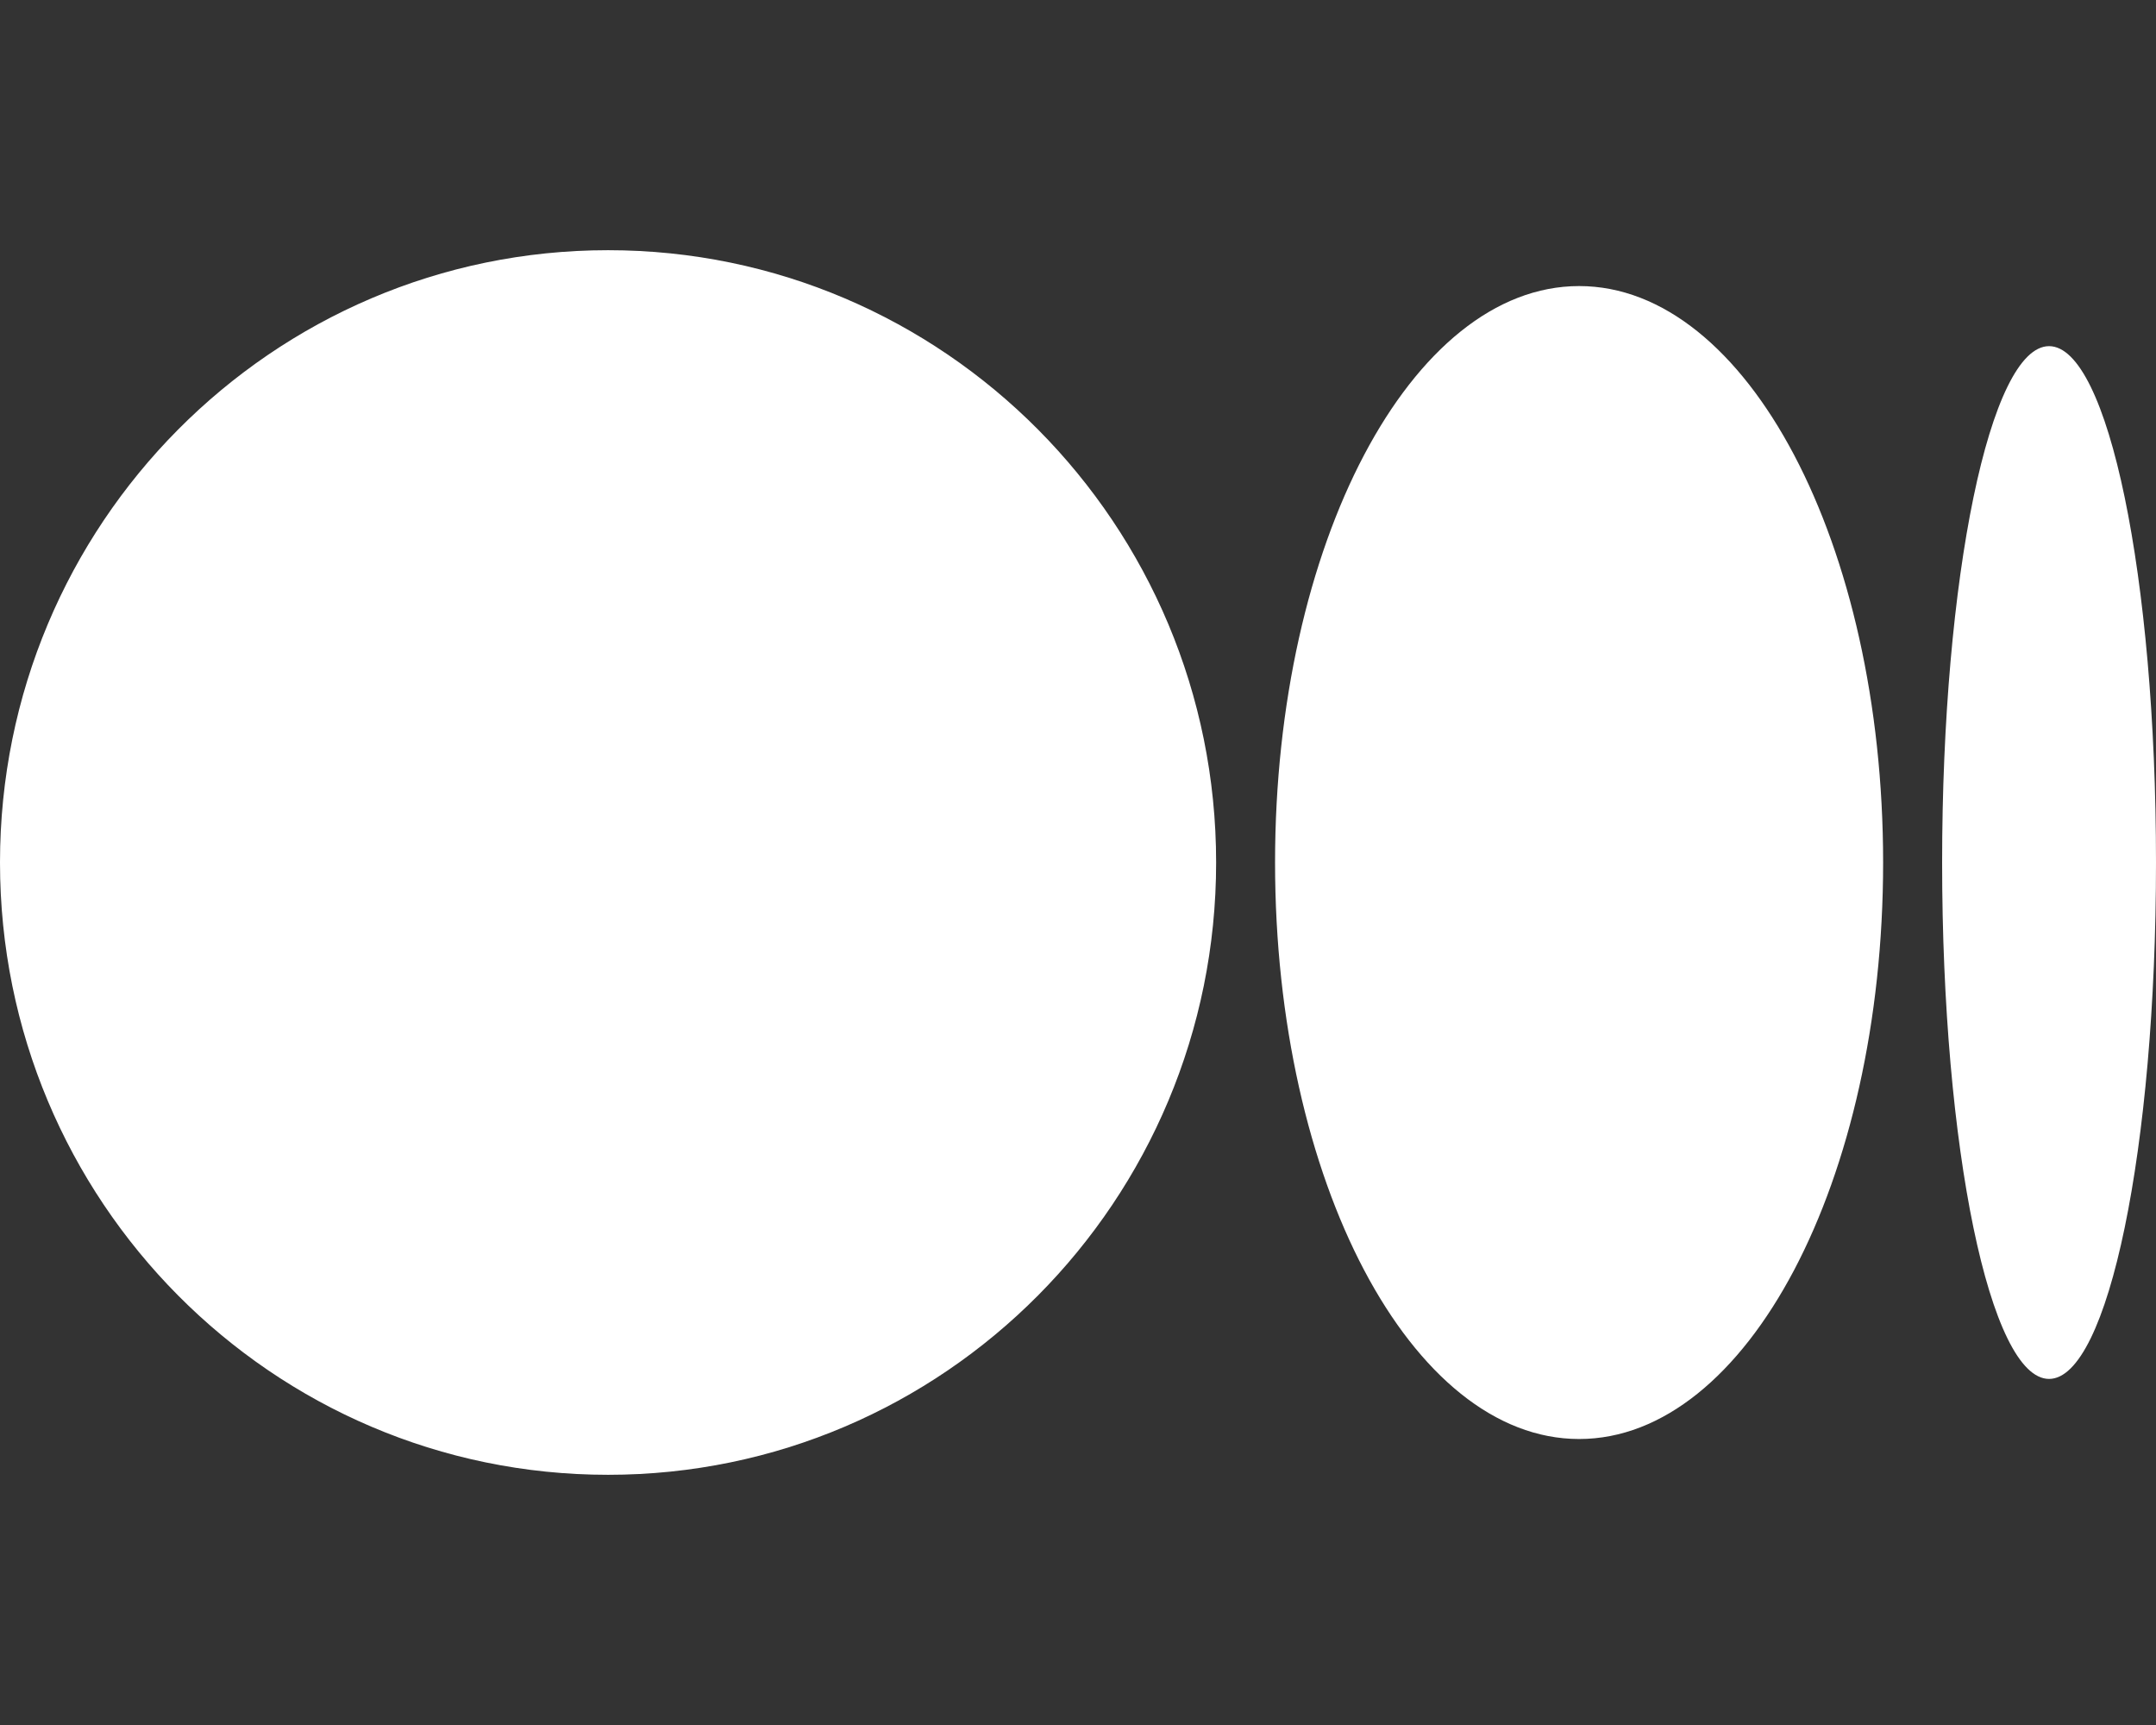
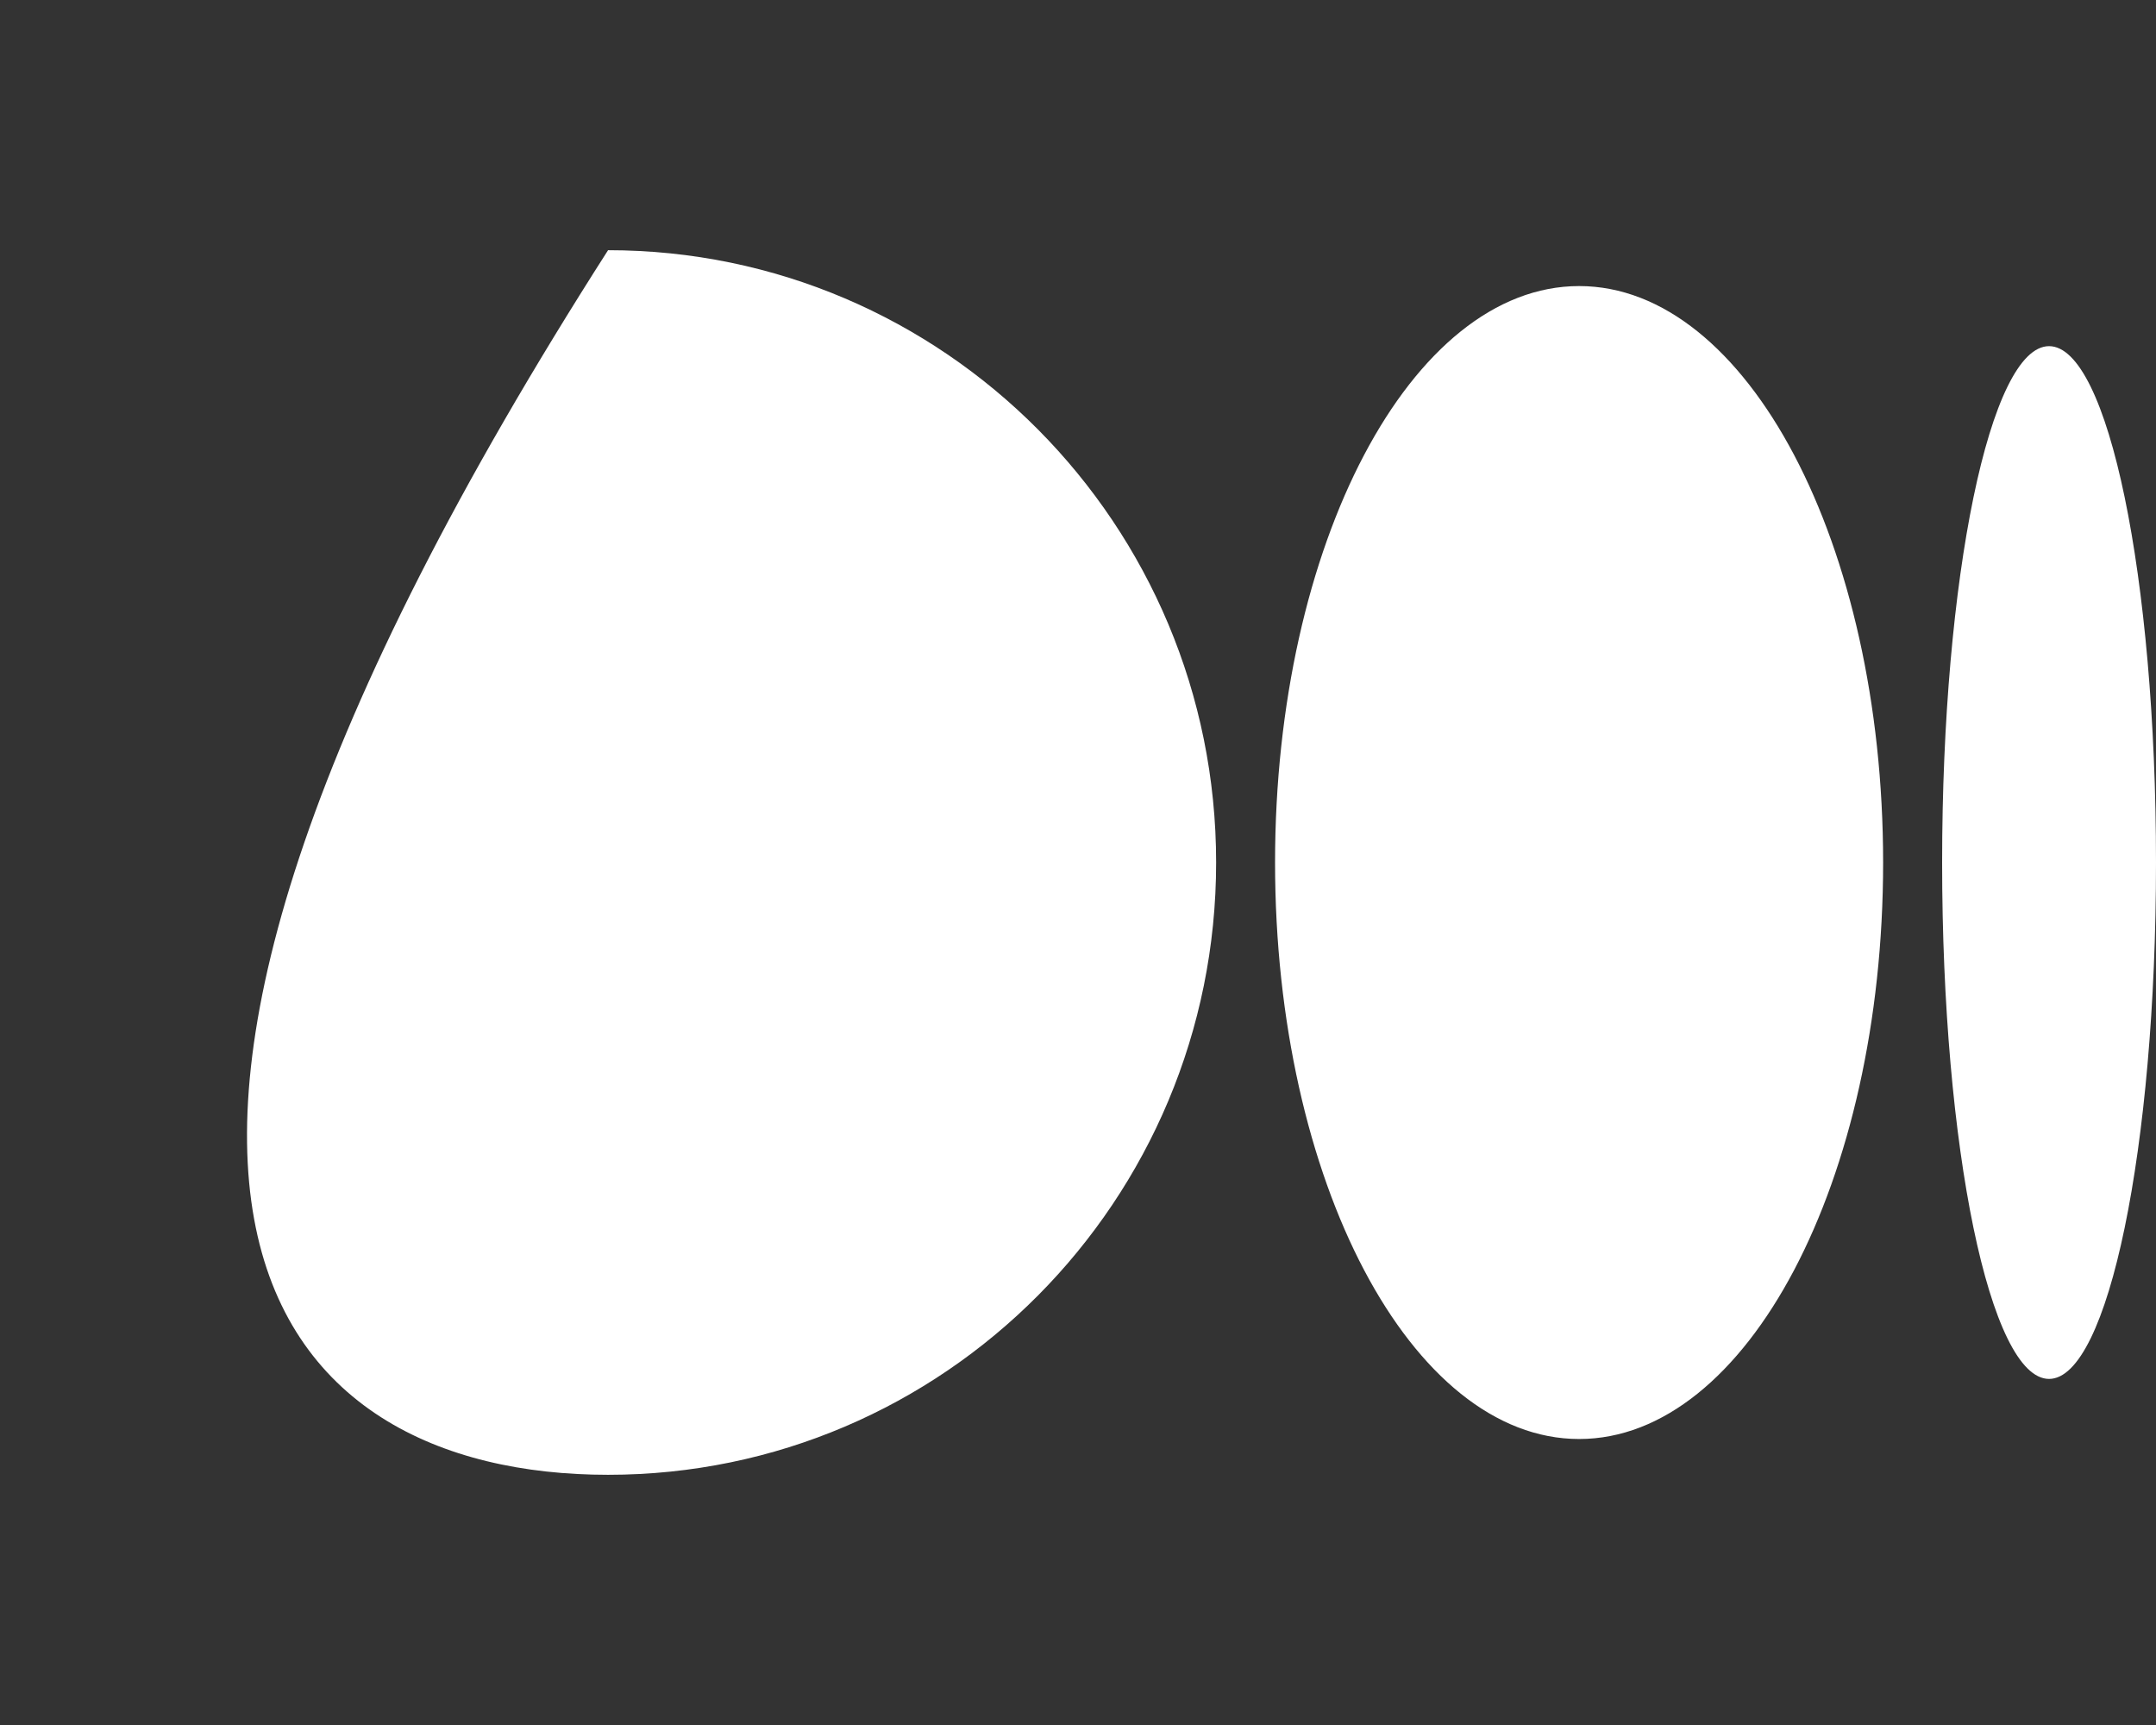
<svg xmlns="http://www.w3.org/2000/svg" width="30" height="24" viewBox="0 0 30 24" fill="none">
  <rect x="0" y="0" width="30" height="24" fill="#333333" stroke="none" />
-   <path d="M8.461 3.481C3.788 3.481 0 7.296 0 12C0 16.705 3.788 20.519 8.461 20.519C13.133 20.519 16.922 16.705 16.922 12C16.922 7.295 13.134 3.481 8.461 3.481ZM21.973 3.98C19.636 3.98 17.742 7.572 17.742 12.001C17.742 16.429 19.637 20.021 21.973 20.021C24.309 20.021 26.203 16.429 26.203 12.001H26.203C26.203 7.571 24.309 3.98 21.973 3.98H21.973ZM28.512 4.816C27.691 4.816 27.024 8.033 27.024 12.001C27.024 15.968 27.69 19.185 28.512 19.185C29.334 19.185 30 15.967 30 12C30 8.032 29.334 4.816 28.512 4.816H28.512Z" fill="white" />
+   <path d="M8.461 3.481C0 16.705 3.788 20.519 8.461 20.519C13.133 20.519 16.922 16.705 16.922 12C16.922 7.295 13.134 3.481 8.461 3.481ZM21.973 3.98C19.636 3.98 17.742 7.572 17.742 12.001C17.742 16.429 19.637 20.021 21.973 20.021C24.309 20.021 26.203 16.429 26.203 12.001H26.203C26.203 7.571 24.309 3.98 21.973 3.98H21.973ZM28.512 4.816C27.691 4.816 27.024 8.033 27.024 12.001C27.024 15.968 27.69 19.185 28.512 19.185C29.334 19.185 30 15.967 30 12C30 8.032 29.334 4.816 28.512 4.816H28.512Z" fill="white" />
</svg>